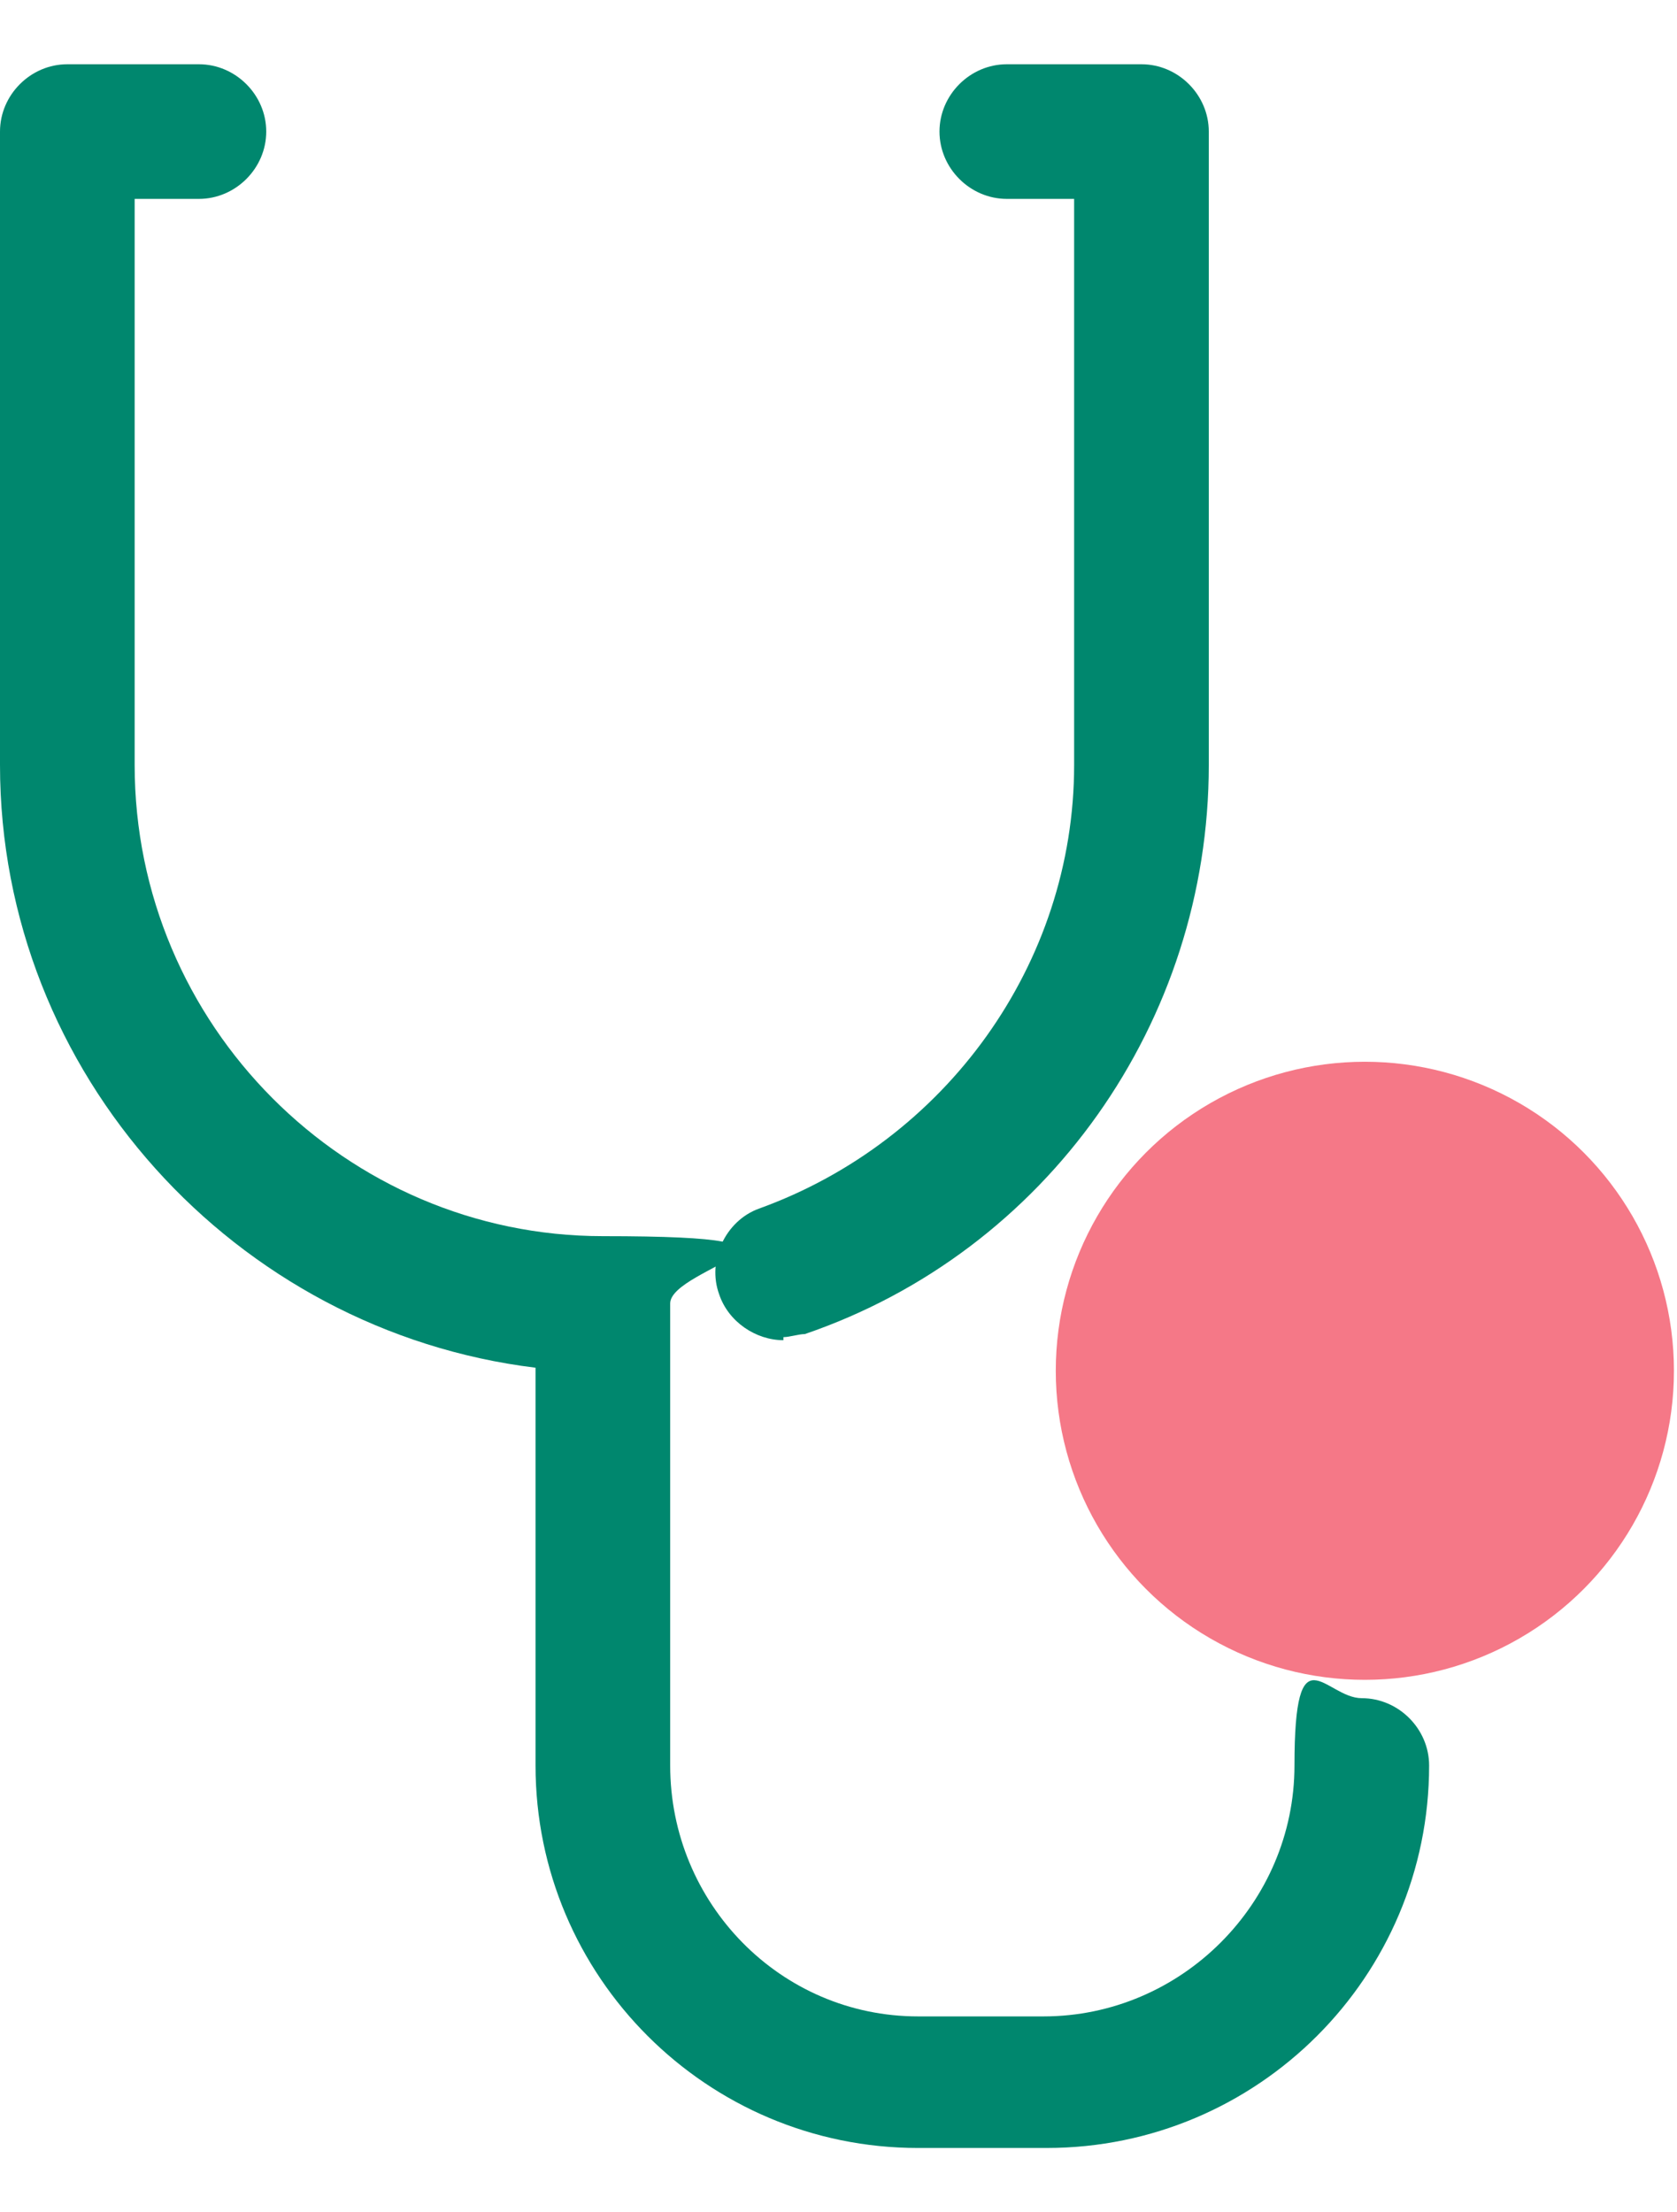
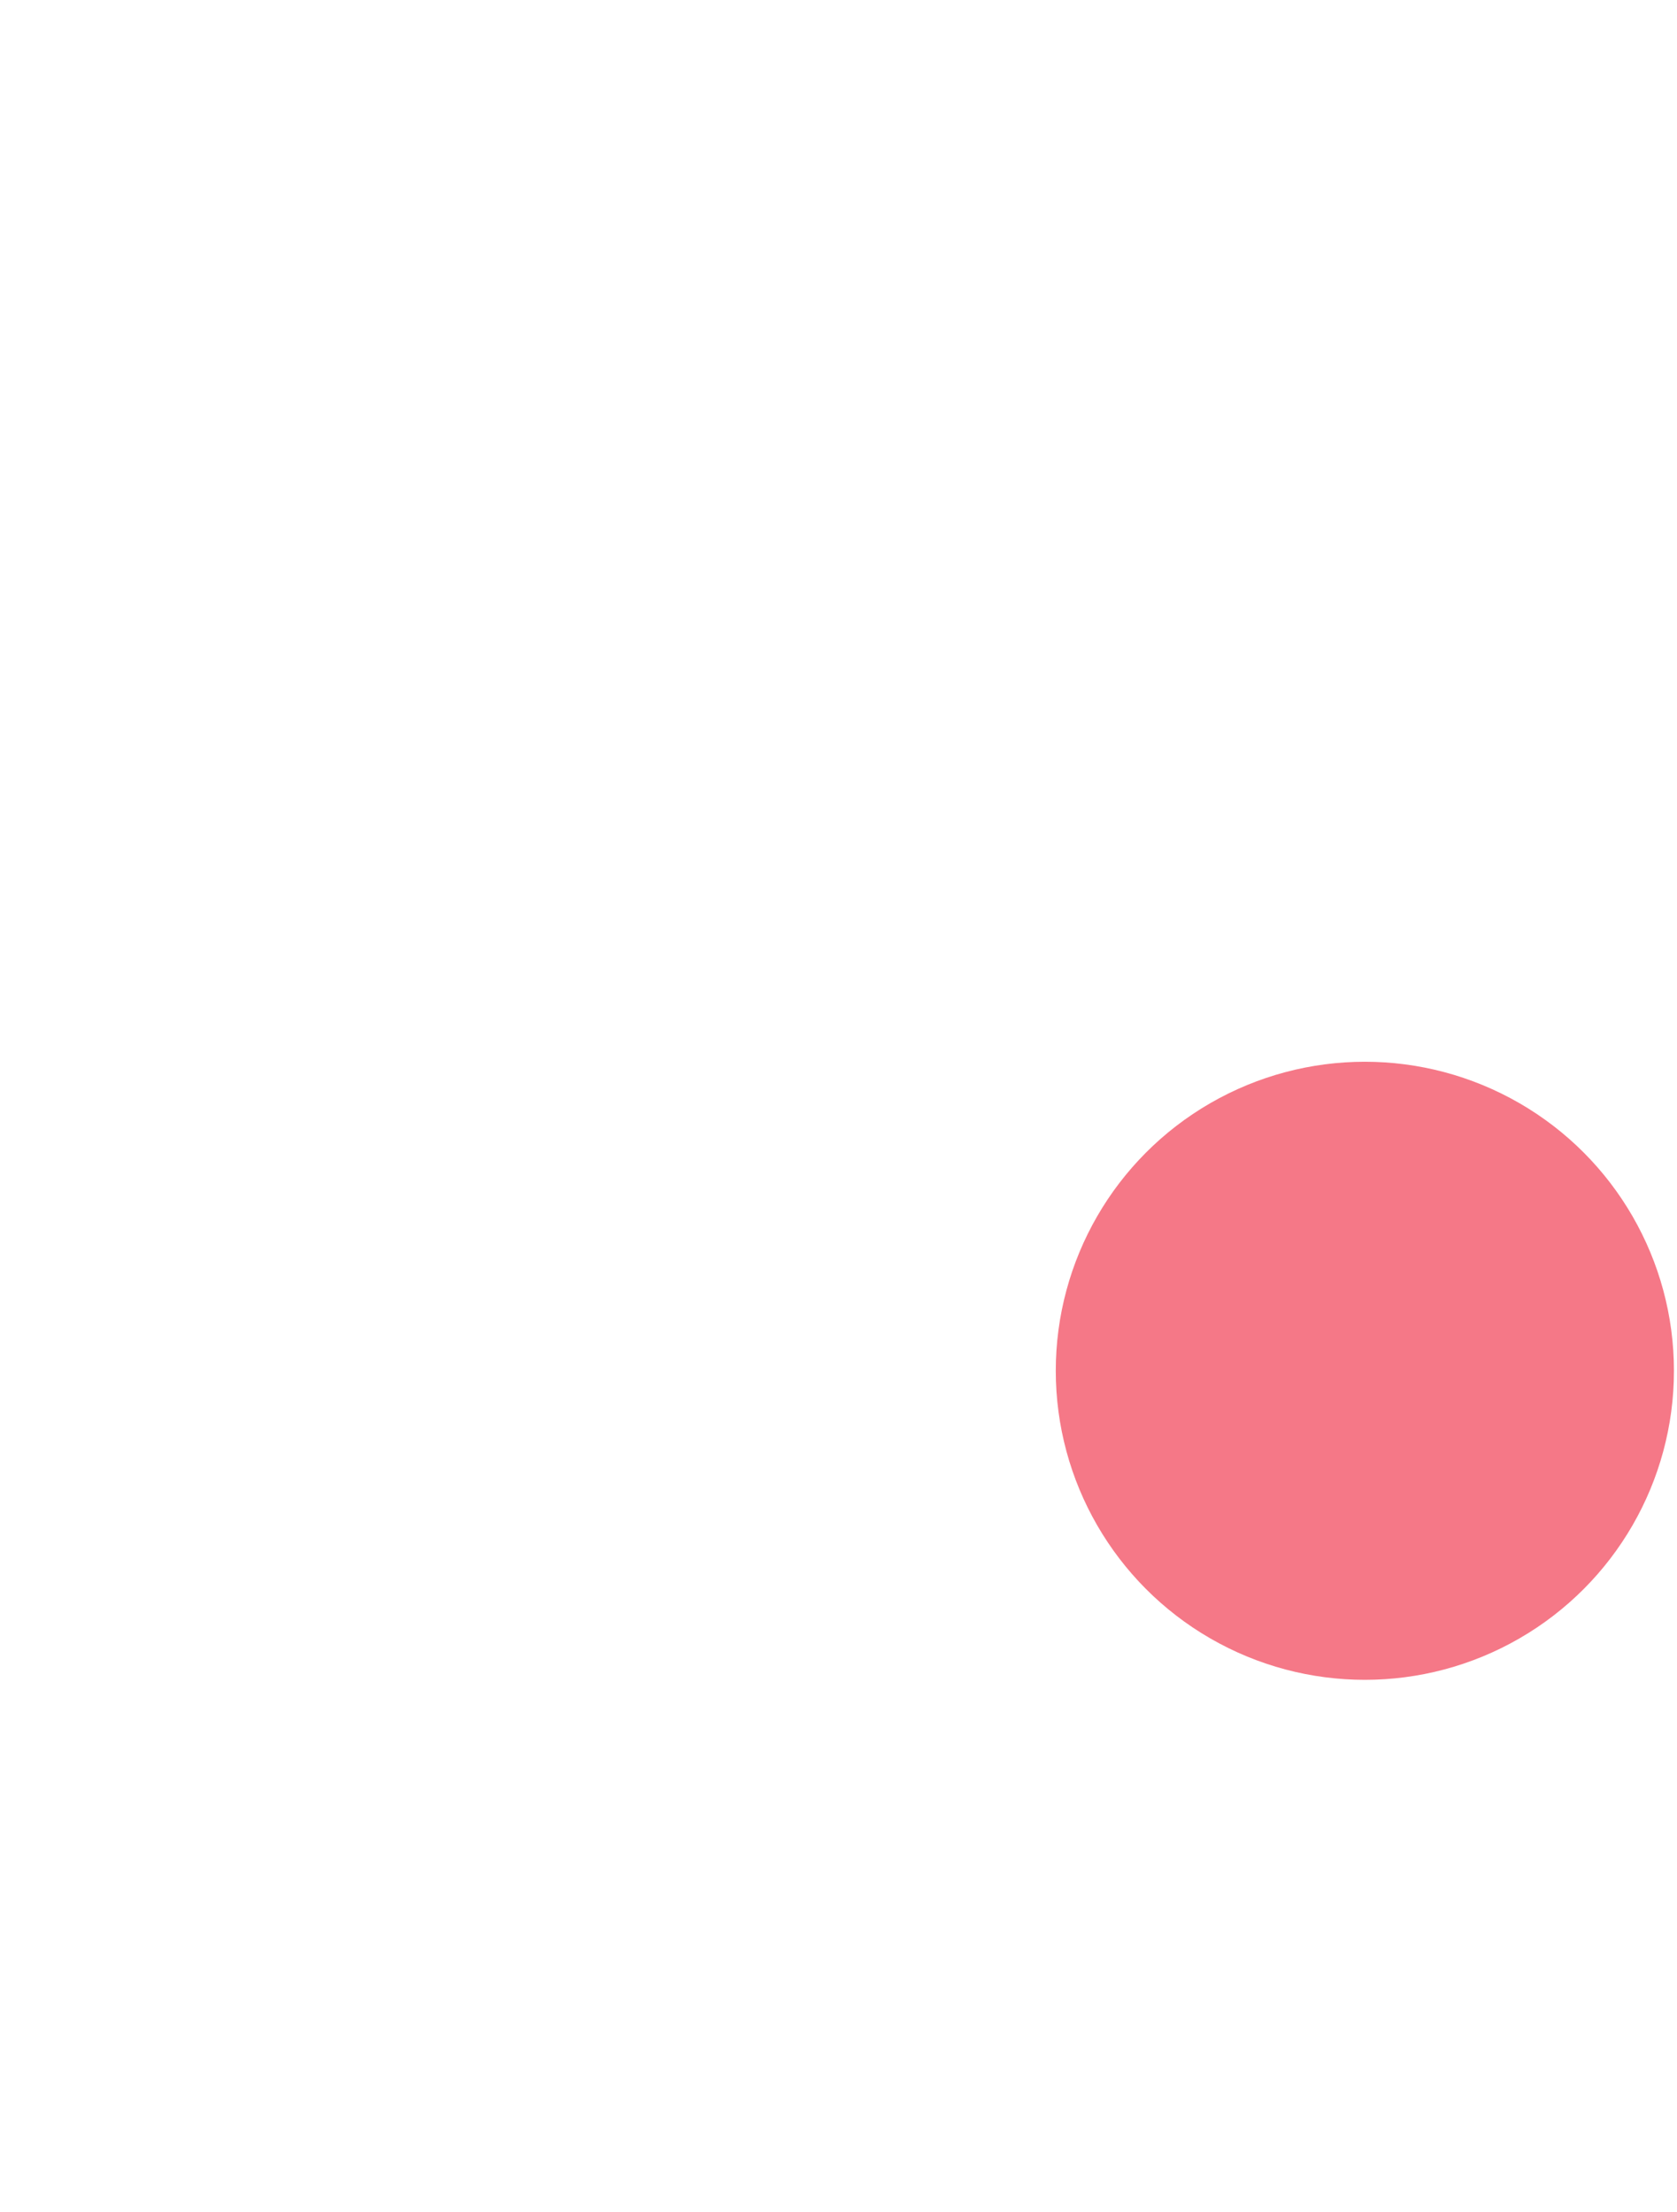
<svg xmlns="http://www.w3.org/2000/svg" version="1.1" viewBox="0 0 54.8 72.3">
  <defs>
    <style>
      .cls-1 {
        fill: #f57887;
      }

      .cls-2 {
        fill: #00876e;
      }
    </style>
  </defs>
  <g>
    <g id="b">
      <g id="c">
        <g>
-           <path class="cls-2" d="M25.6,43.8c-.9,0-1.8-.6-2.1-1.5-.4-1.1.2-2.4,1.3-2.8,6.1-2.2,10.3-8,10.3-14.5V6.5h-2.2c-1.2,0-2.2-1-2.2-2.2s1-2.2,2.2-2.2h4.4c1.2,0,2.2,1,2.2,2.2v20.7c0,8.4-5.3,15.9-13.2,18.6-.2,0-.5.1-.7.1h0Z" />
-           <path class="cls-2" d="M34.1,70.2h-4.1c-6.9,0-12.5-5.6-12.5-12.5v-13C7.7,43.5,0,35.1,0,25V4.3c0-1.2,1-2.2,2.2-2.2h4.3c1.2,0,2.2,1,2.2,2.2s-1,2.2-2.2,2.2h-2.1v18.5c0,8.5,6.9,15.4,15.3,15.4s2.2,1,2.2,2.2v15.1c0,4.5,3.6,8.2,8.1,8.2h4.1c4.5,0,8.2-3.7,8.2-8.2s1-2.2,2.2-2.2,2.2,1,2.2,2.2c0,6.9-5.6,12.5-12.5,12.5h0Z" />
          <circle class="cls-1" cx="44.6" cy="44.8" r="10.1" />
        </g>
      </g>
    </g>
  </g>
</svg>